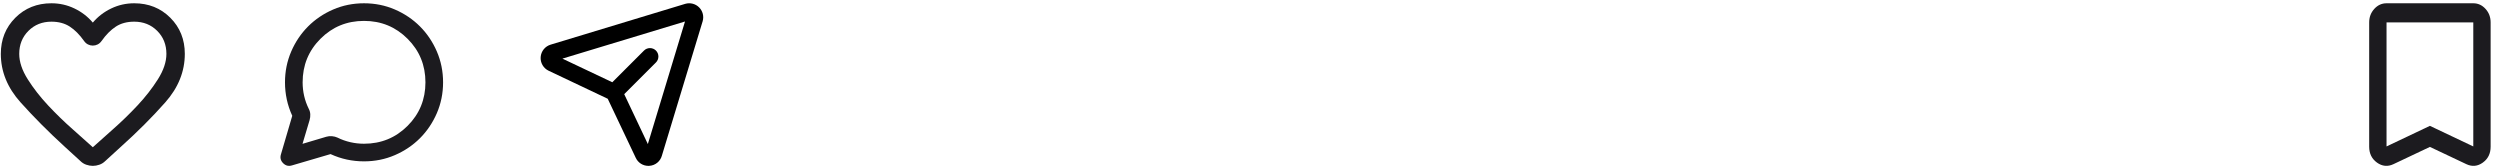
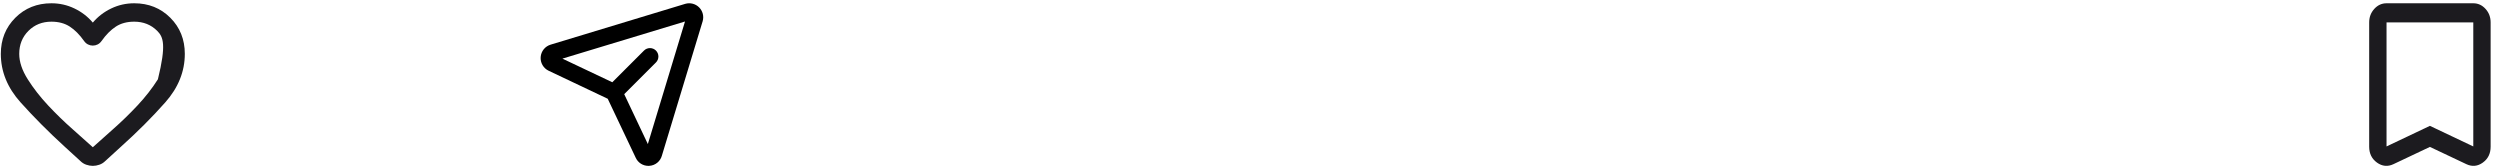
<svg xmlns="http://www.w3.org/2000/svg" width="238" height="16" viewBox="0 0 238 16" fill="none">
  <path d="M66.555 0.702C66.388 0.535 66.178 0.415 65.949 0.355C65.719 0.295 65.478 0.297 65.25 0.362L65.235 0.366L52.431 4.247C52.17 4.323 51.94 4.475 51.768 4.685C51.597 4.895 51.494 5.152 51.472 5.422C51.45 5.691 51.511 5.961 51.647 6.196C51.782 6.43 51.986 6.618 52.23 6.734L57.856 9.402L60.525 15.027C60.632 15.255 60.801 15.449 61.014 15.584C61.227 15.719 61.474 15.791 61.726 15.79C61.764 15.79 61.803 15.79 61.842 15.785C62.111 15.764 62.368 15.66 62.577 15.488C62.786 15.316 62.937 15.085 63.01 14.824L66.892 2.023C66.894 2.018 66.895 2.013 66.896 2.008C66.961 1.78 66.963 1.538 66.903 1.309C66.843 1.079 66.723 0.87 66.555 0.702ZM61.675 13.714L59.426 8.965L62.445 5.947C62.595 5.797 62.68 5.593 62.68 5.38C62.68 5.167 62.595 4.963 62.445 4.813C62.294 4.662 62.09 4.578 61.878 4.578C61.665 4.578 61.461 4.662 61.31 4.813L58.291 7.831L53.541 5.581L65.212 2.046L61.675 13.714Z" fill="black" />
-   <path d="M8.836 15.791C8.632 15.791 8.424 15.754 8.212 15.681C8.001 15.608 7.815 15.491 7.654 15.331L6.144 13.951C4.596 12.536 3.199 11.131 1.951 9.737C0.703 8.343 0.079 6.807 0.079 5.129C0.079 3.757 0.539 2.611 1.458 1.691C2.378 0.772 3.524 0.312 4.896 0.312C5.669 0.312 6.399 0.476 7.085 0.805C7.771 1.133 8.355 1.582 8.836 2.151C9.318 1.582 9.902 1.133 10.588 0.805C11.274 0.476 12.004 0.312 12.777 0.312C14.149 0.312 15.295 0.772 16.215 1.691C17.134 2.611 17.594 3.757 17.594 5.129C17.594 6.807 16.973 8.347 15.733 9.748C14.492 11.149 13.084 12.558 11.507 13.973L10.019 15.331C9.858 15.491 9.672 15.608 9.46 15.681C9.249 15.754 9.041 15.791 8.836 15.791ZM8.004 3.903C7.581 3.304 7.129 2.848 6.647 2.534C6.165 2.22 5.582 2.063 4.896 2.063C4.02 2.063 3.29 2.355 2.706 2.939C2.122 3.523 1.831 4.253 1.831 5.129C1.831 5.888 2.101 6.694 2.641 7.548C3.181 8.402 3.827 9.23 4.578 10.033C5.33 10.835 6.103 11.587 6.899 12.288C7.694 12.988 8.34 13.565 8.836 14.017C9.333 13.565 9.979 12.988 10.774 12.288C11.569 11.587 12.343 10.835 13.095 10.033C13.846 9.23 14.492 8.402 15.032 7.548C15.572 6.694 15.842 5.888 15.842 5.129C15.842 4.253 15.55 3.523 14.967 2.939C14.383 2.355 13.653 2.063 12.777 2.063C12.091 2.063 11.507 2.22 11.026 2.534C10.544 2.848 10.092 3.304 9.668 3.903C9.566 4.048 9.442 4.158 9.296 4.231C9.15 4.304 8.997 4.34 8.836 4.34C8.676 4.34 8.523 4.304 8.377 4.231C8.231 4.158 8.107 4.048 8.004 3.903Z" fill="#1C1B1F" />
-   <path d="M27.823 11.024C27.59 10.517 27.416 9.998 27.302 9.467C27.188 8.937 27.131 8.394 27.131 7.838C27.131 6.798 27.329 5.82 27.723 4.904C28.118 3.989 28.655 3.192 29.333 2.513C30.012 1.835 30.808 1.298 31.723 0.903C32.637 0.509 33.614 0.312 34.654 0.312C35.694 0.312 36.673 0.509 37.588 0.903C38.503 1.298 39.3 1.835 39.979 2.513C40.657 3.192 41.194 3.989 41.589 4.904C41.983 5.82 42.181 6.798 42.181 7.839C42.181 8.88 41.983 9.857 41.589 10.771C41.194 11.684 40.657 12.48 39.979 13.159C39.3 13.838 38.503 14.374 37.588 14.769C36.673 15.164 35.694 15.361 34.654 15.361C34.099 15.361 33.556 15.304 33.025 15.19C32.494 15.076 31.976 14.902 31.468 14.669L27.795 15.747C27.474 15.845 27.194 15.775 26.956 15.537C26.717 15.298 26.647 15.018 26.745 14.697L27.823 11.024ZM28.799 13.693L31.063 13.019C31.235 12.967 31.416 12.949 31.606 12.966C31.796 12.982 31.971 13.027 32.13 13.1C32.521 13.295 32.93 13.44 33.356 13.537C33.782 13.634 34.214 13.683 34.652 13.683C36.283 13.683 37.666 13.116 38.8 11.983C39.935 10.85 40.502 9.468 40.502 7.838C40.502 6.209 39.935 4.826 38.8 3.692C37.666 2.557 36.284 1.99 34.654 1.99C33.024 1.99 31.642 2.557 30.509 3.692C29.376 4.826 28.81 6.209 28.81 7.841C28.81 8.279 28.858 8.709 28.955 9.132C29.052 9.555 29.197 9.962 29.391 10.353C29.48 10.518 29.529 10.694 29.538 10.88C29.547 11.065 29.526 11.248 29.474 11.43L28.799 13.693Z" fill="#1C1B1F" />
+   <path d="M8.836 15.791C8.632 15.791 8.424 15.754 8.212 15.681C8.001 15.608 7.815 15.491 7.654 15.331L6.144 13.951C4.596 12.536 3.199 11.131 1.951 9.737C0.703 8.343 0.079 6.807 0.079 5.129C0.079 3.757 0.539 2.611 1.458 1.691C2.378 0.772 3.524 0.312 4.896 0.312C5.669 0.312 6.399 0.476 7.085 0.805C7.771 1.133 8.355 1.582 8.836 2.151C9.318 1.582 9.902 1.133 10.588 0.805C11.274 0.476 12.004 0.312 12.777 0.312C14.149 0.312 15.295 0.772 16.215 1.691C17.134 2.611 17.594 3.757 17.594 5.129C17.594 6.807 16.973 8.347 15.733 9.748C14.492 11.149 13.084 12.558 11.507 13.973L10.019 15.331C9.858 15.491 9.672 15.608 9.46 15.681C9.249 15.754 9.041 15.791 8.836 15.791ZM8.004 3.903C7.581 3.304 7.129 2.848 6.647 2.534C6.165 2.22 5.582 2.063 4.896 2.063C4.02 2.063 3.29 2.355 2.706 2.939C2.122 3.523 1.831 4.253 1.831 5.129C1.831 5.888 2.101 6.694 2.641 7.548C3.181 8.402 3.827 9.23 4.578 10.033C5.33 10.835 6.103 11.587 6.899 12.288C7.694 12.988 8.34 13.565 8.836 14.017C9.333 13.565 9.979 12.988 10.774 12.288C11.569 11.587 12.343 10.835 13.095 10.033C13.846 9.23 14.492 8.402 15.032 7.548C15.842 4.253 15.55 3.523 14.967 2.939C14.383 2.355 13.653 2.063 12.777 2.063C12.091 2.063 11.507 2.22 11.026 2.534C10.544 2.848 10.092 3.304 9.668 3.903C9.566 4.048 9.442 4.158 9.296 4.231C9.15 4.304 8.997 4.34 8.836 4.34C8.676 4.34 8.523 4.304 8.377 4.231C8.231 4.158 8.107 4.048 8.004 3.903Z" fill="#1C1B1F" />
  <path d="M231.327 13.986L227.858 15.627C227.308 15.886 226.785 15.836 226.289 15.479C225.794 15.122 225.546 14.617 225.546 13.964L225.546 2.135C225.546 1.633 225.708 1.204 226.031 0.847C226.355 0.49 226.743 0.312 227.198 0.312L235.457 0.312C235.911 0.312 236.3 0.49 236.623 0.847C236.947 1.204 237.108 1.633 237.108 2.135L237.108 13.964C237.108 14.617 236.861 15.122 236.365 15.479C235.869 15.836 235.346 15.886 234.796 15.627L231.327 13.986ZM231.327 11.981L235.457 13.941L235.457 2.135L227.198 2.135L227.198 13.941L231.327 11.981Z" fill="#1C1B1F" />
</svg>